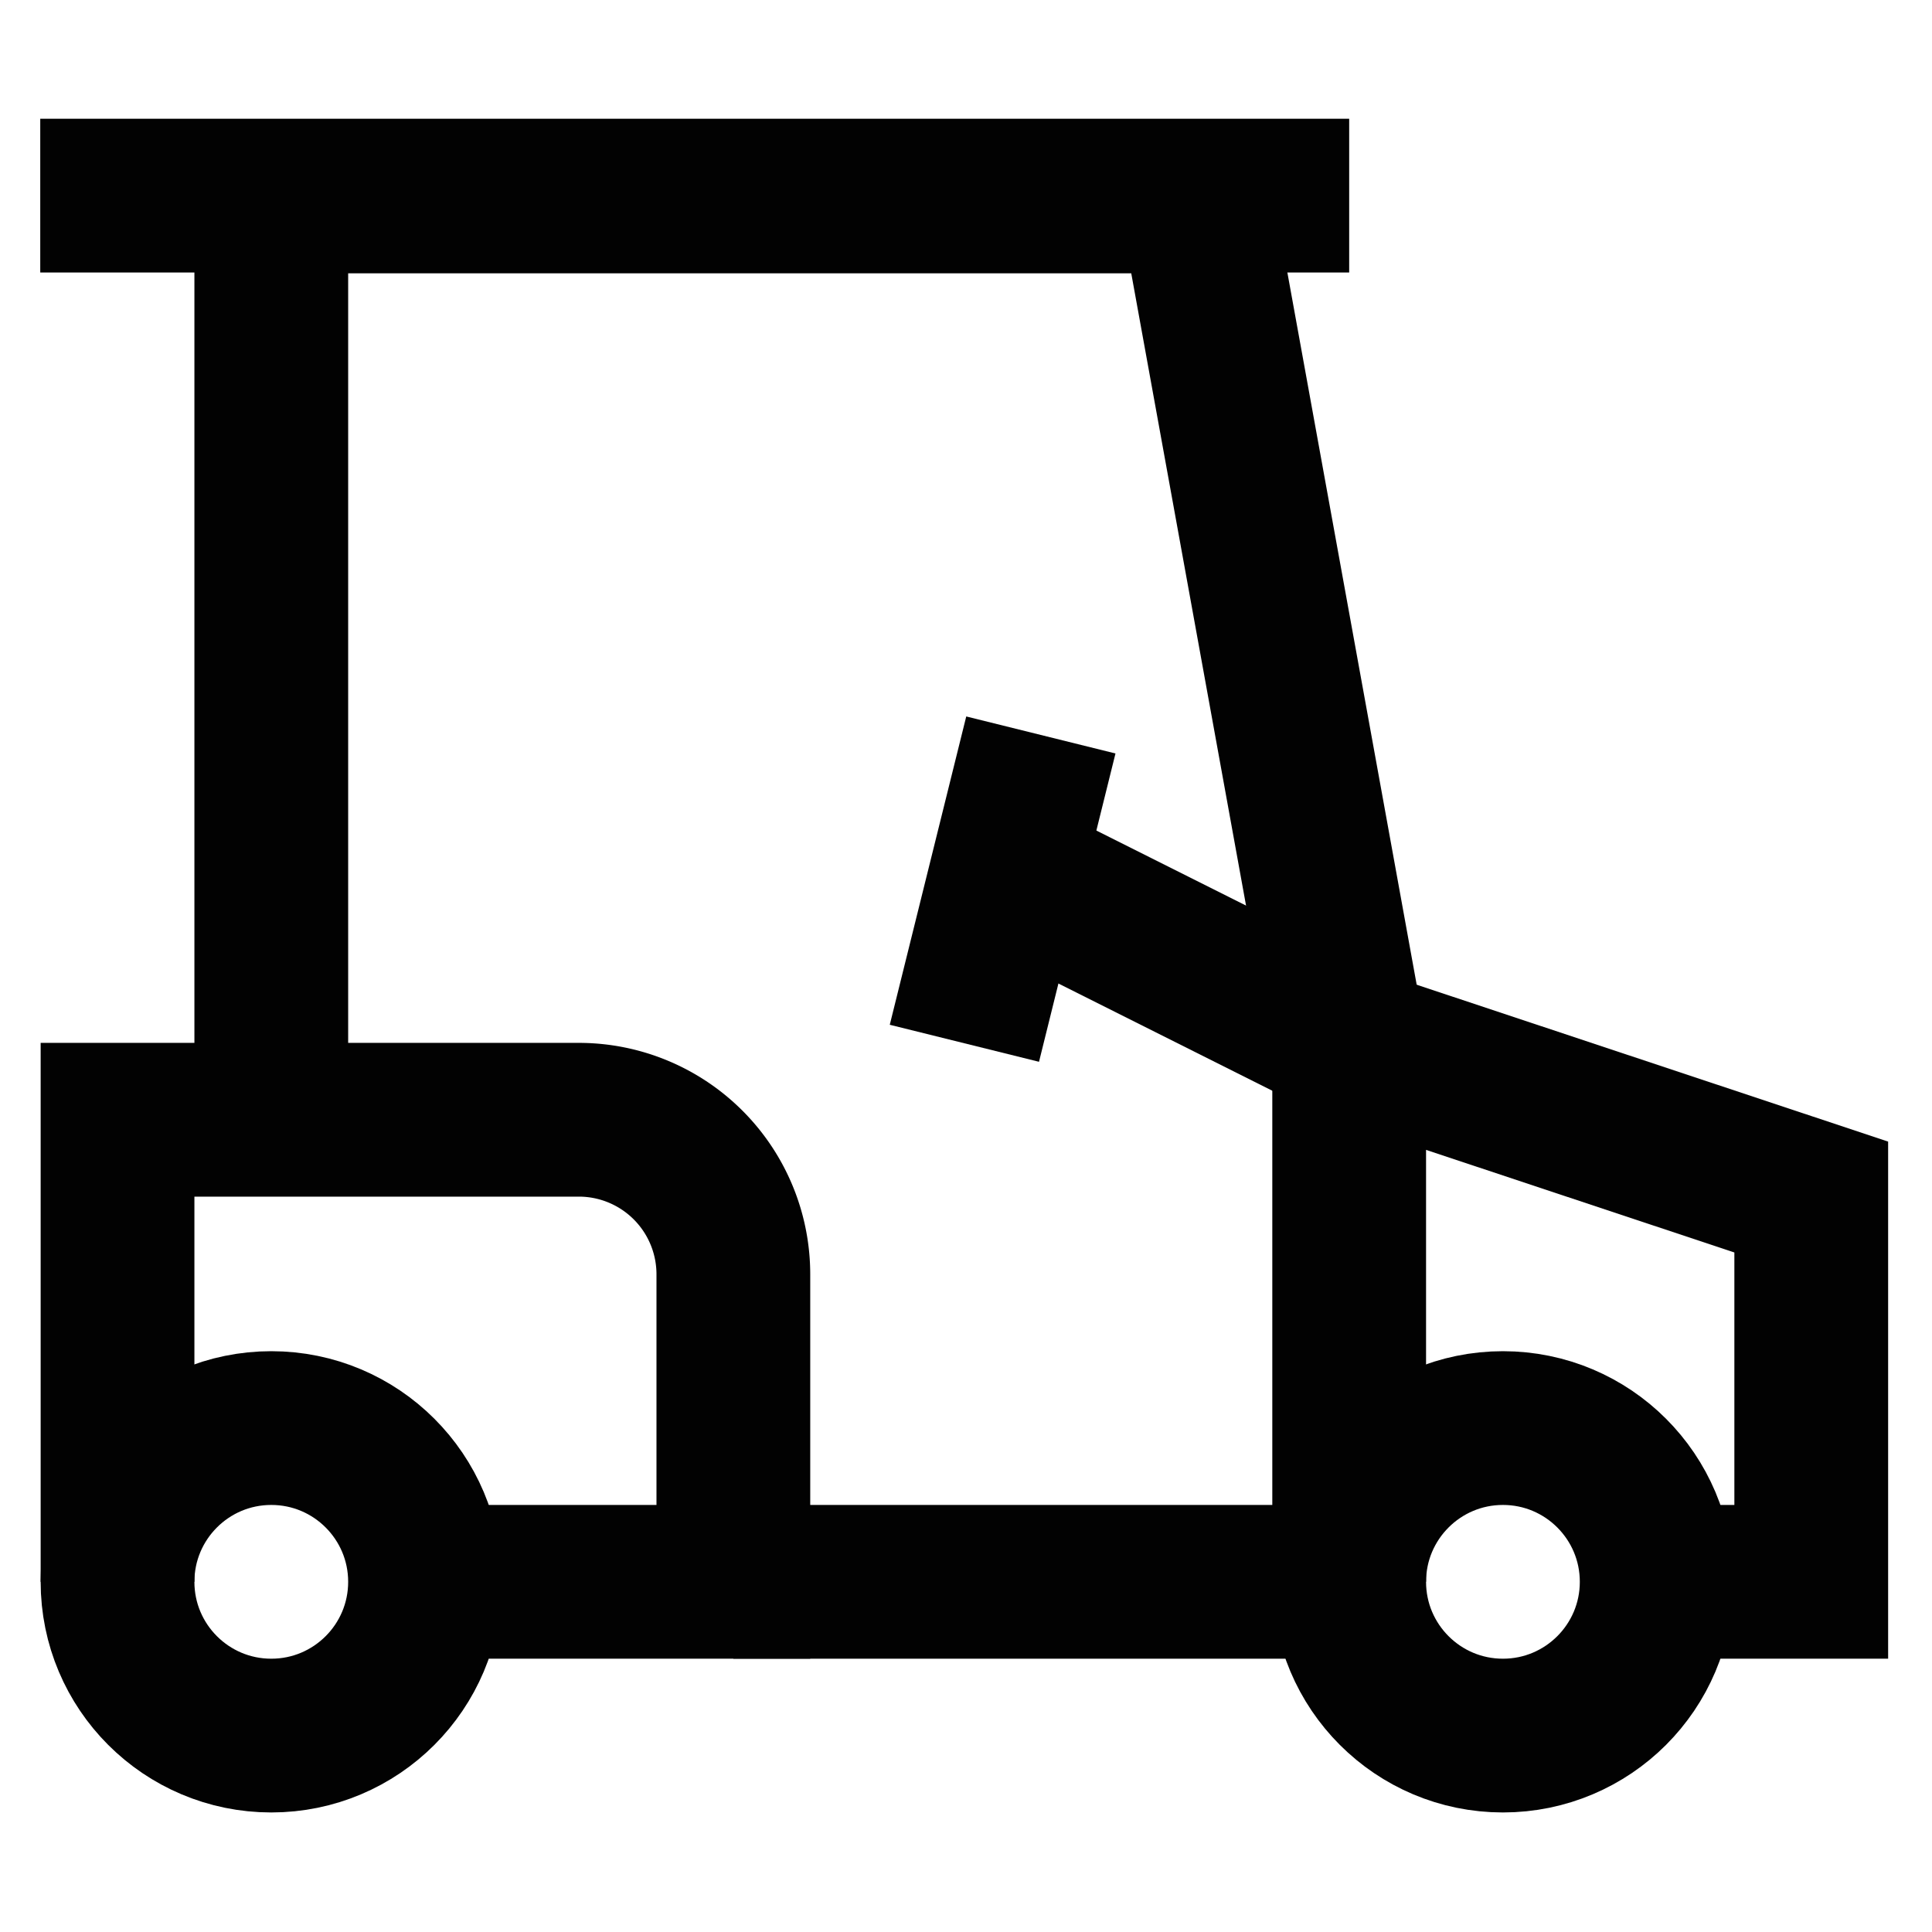
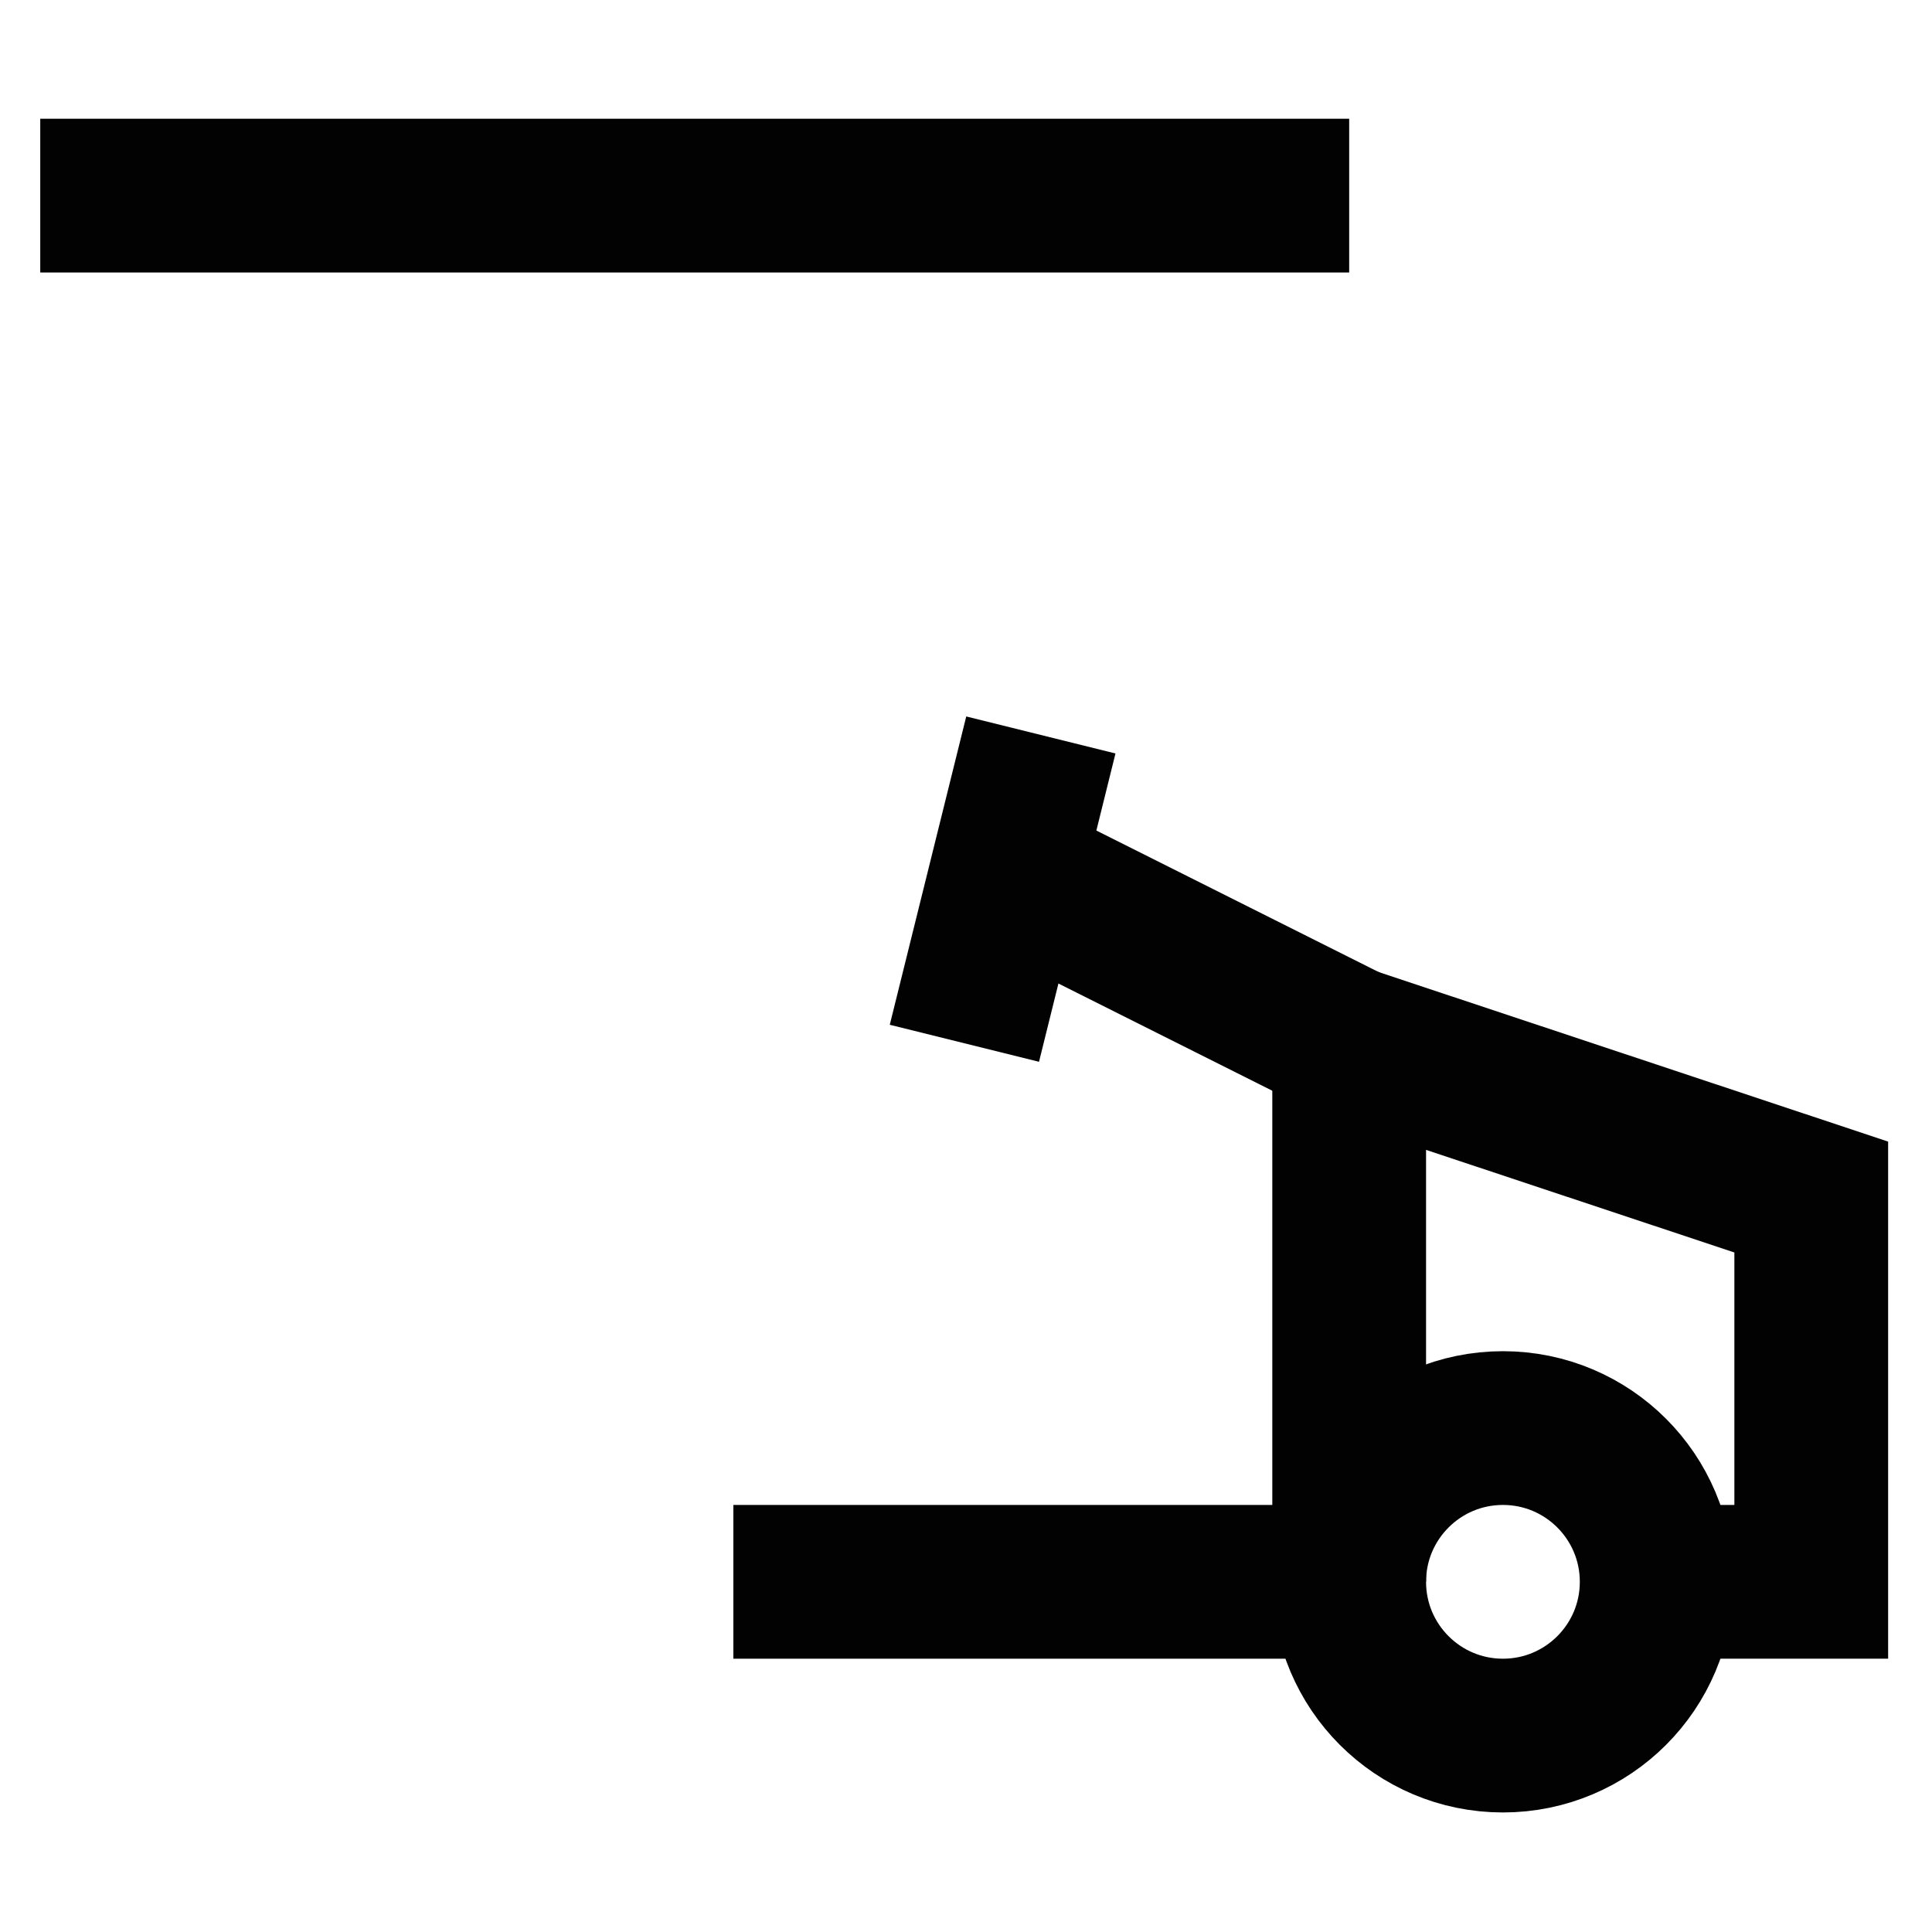
<svg xmlns="http://www.w3.org/2000/svg" width="800px" height="800px" viewBox="0 0 24 24" id="Layer_1" data-name="Layer 1">
  <defs>
    <style>.cls-1{fill:none;stroke:#020202;stroke-miterlimit:10;stroke-width:1.91px;}</style>
  </defs>
-   <circle class="cls-1" cx="3.37" cy="19.65" r="1.91" />
  <circle class="cls-1" cx="18.67" cy="19.65" r="1.91" />
-   <path class="cls-1" d="M5.28,19.65H9.11V15.83A1.92,1.92,0,0,0,7.2,13.91H1.46v5.74" />
  <polyline class="cls-1" points="16.76 19.65 16.76 12.96 22.5 14.87 22.5 19.65 20.59 19.65" />
  <line class="cls-1" x1="16.76" y1="19.65" x2="9.11" y2="19.65" />
-   <polyline class="cls-1" points="3.37 13.91 3.37 2.44 14.85 2.44 16.76 12.96" />
  <line class="cls-1" x1="0.5" y1="2.43" x2="16.76" y2="2.43" />
  <line class="cls-1" x1="11.98" y1="12.96" x2="12.93" y2="9.13" />
  <line class="cls-1" x1="16.76" y1="12.96" x2="12.93" y2="11.04" />
</svg>